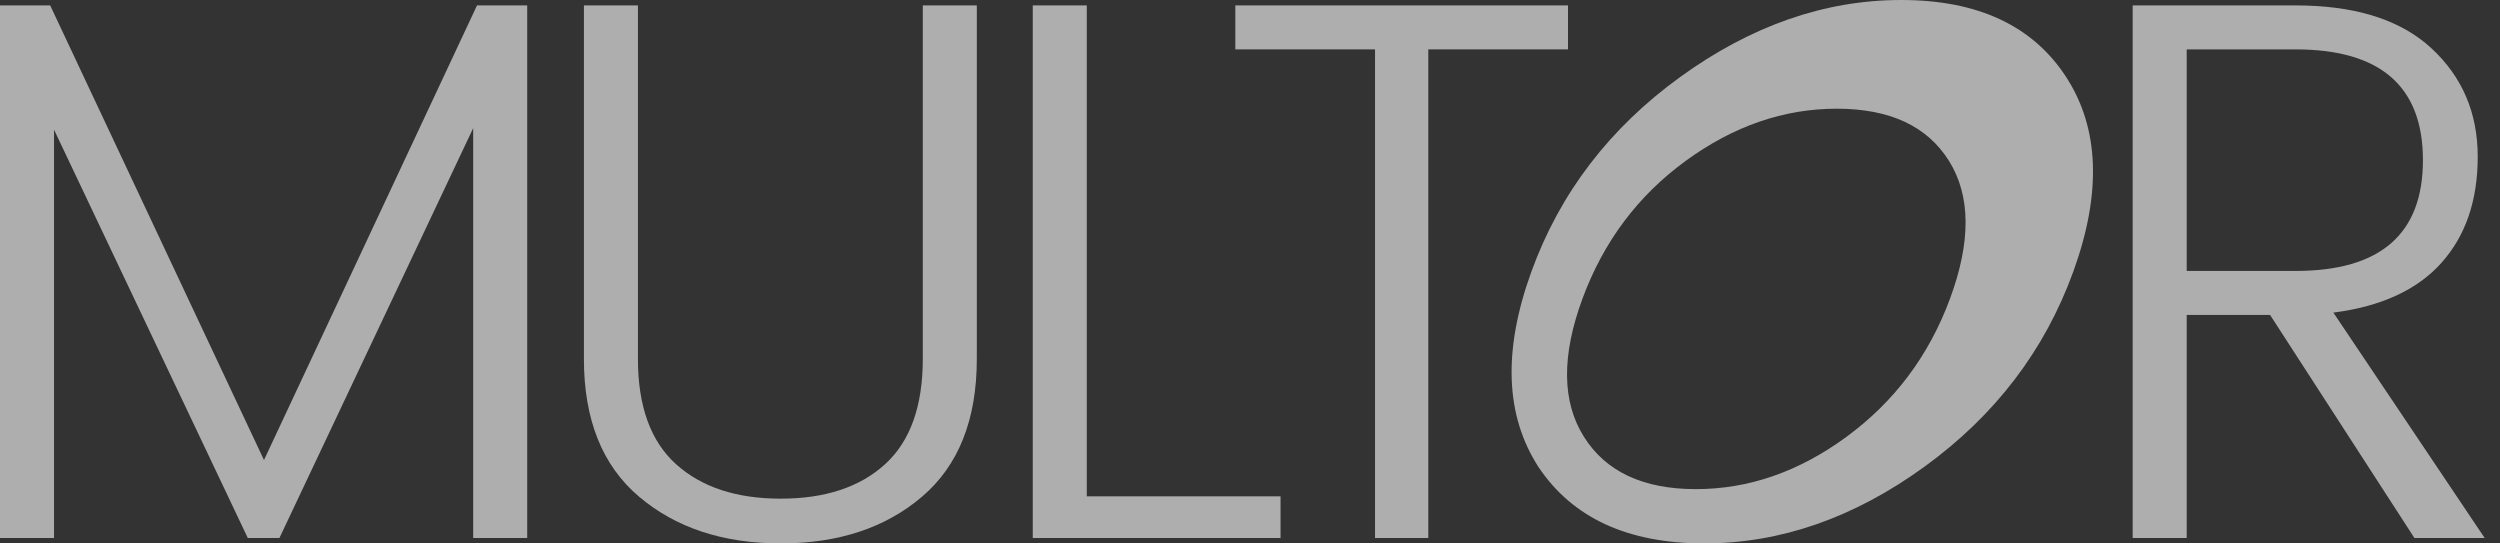
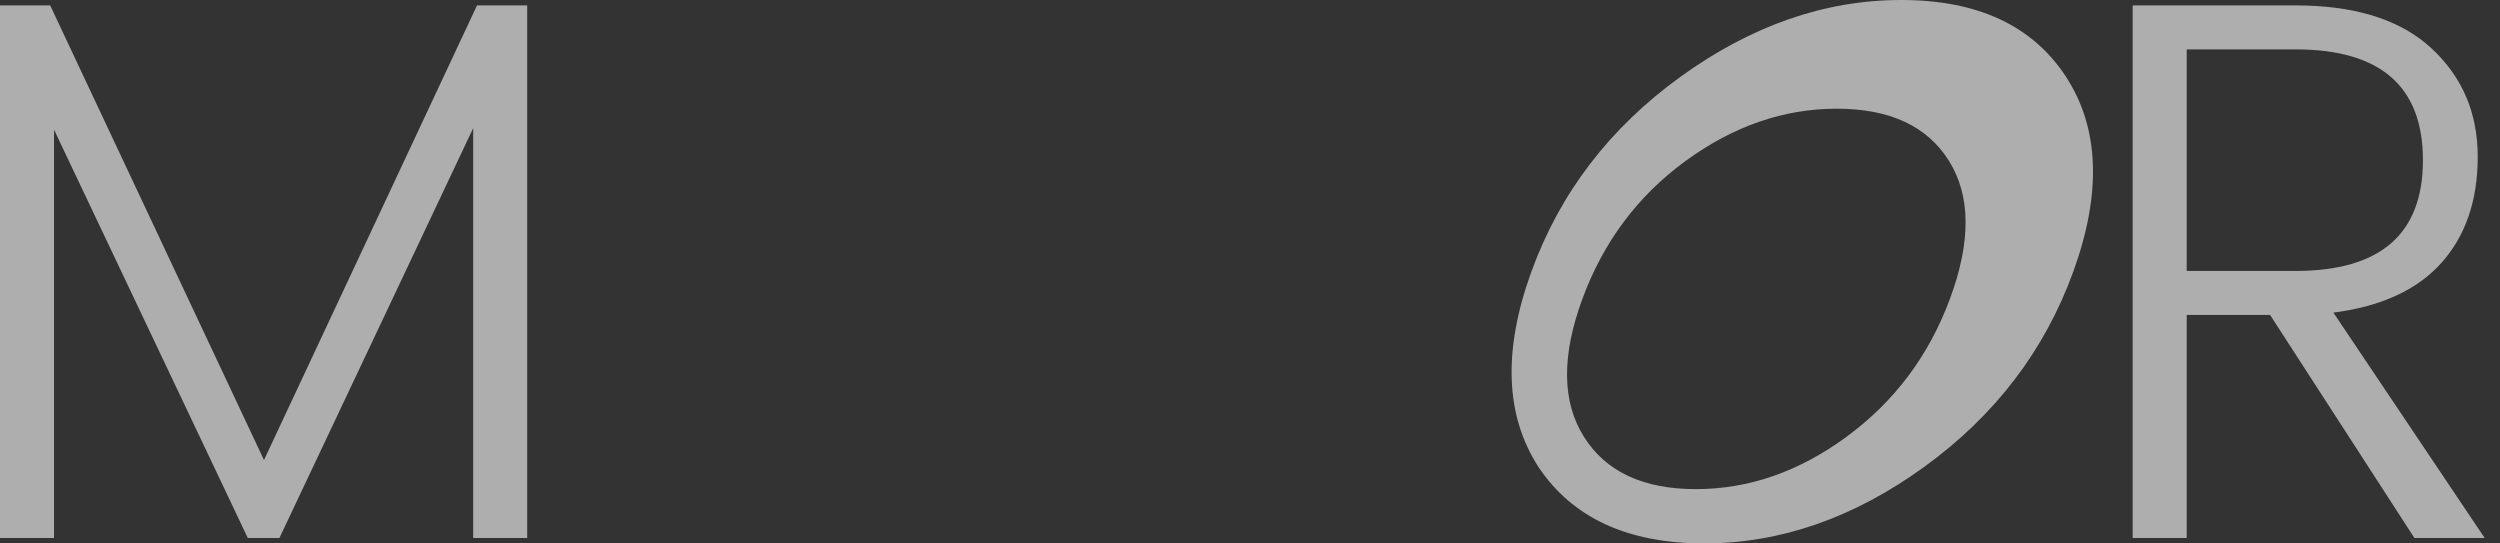
<svg xmlns="http://www.w3.org/2000/svg" width="69px" height="15px" viewBox="0 0 69 15" version="1.1">
  <rect x="0" y="0" width="69" height="15" fill="#333333" stroke="none" />
  <title>multor-logo-footer</title>
  <desc>Created with Sketch.</desc>
  <g id="Mockup" stroke="none" stroke-width="1" fill="none" fill-rule="evenodd" opacity="0.603">
    <g id="Virtual-Appointment-Landing-Page-Template-Mockup" transform="translate(-249, -3812)" fill="#FFFFFF" fill-rule="nonzero">
      <g id="multor-logo-footer" transform="translate(249, 3812)">
        <polygon id="Path" points="1.491 14.849 1.491 3.579 6.839 14.849 7.712 14.849 13.06 3.537 13.06 14.849 14.551 14.849 14.551 0.149 13.166 0.149 7.286 12.697 1.385 0.149 0 0.149 0 14.849" />
-         <path d="M21.549,14.998 C23.139,14.998 24.439,14.569 25.447,13.709 C26.456,12.85 26.96,11.582 26.96,9.907 L26.96,9.907 L26.96,0.149 L25.469,0.149 L25.469,9.907 C25.469,11.213 25.121,12.183 24.425,12.815 C23.729,13.447 22.77,13.763 21.549,13.763 C20.327,13.763 19.365,13.447 18.662,12.815 C17.959,12.183 17.607,11.213 17.607,9.907 L17.607,9.907 L17.607,0.149 L16.116,0.149 L16.116,9.907 C16.116,11.582 16.624,12.85 17.639,13.709 C18.655,14.569 19.958,14.998 21.549,14.998 Z" id="Path" />
-         <polygon id="Path" points="35.343 14.849 35.343 13.699 29.995 13.699 29.995 0.149 28.504 0.149 28.504 14.849" />
-         <polygon id="Path" points="39.421 14.849 39.421 1.363 43.277 1.363 43.277 0.149 34.095 0.149 34.095 1.363 37.951 1.363 37.951 14.849" />
        <path d="M52.475,7.46069873e-14 C54.584,7.46069873e-14 56.1,0.707 57.022,2.12 C57.943,3.533 58.01,5.326 57.222,7.499 C56.433,9.672 55.066,11.465 53.119,12.878 C51.171,14.292 49.143,14.998 47.034,14.998 C44.925,14.998 43.401,14.295 42.462,12.889 C41.543,11.469 41.478,9.672 42.266,7.499 C43.054,5.326 44.426,3.533 46.38,2.12 C48.334,0.707 50.366,7.46069873e-14 52.475,7.46069873e-14 Z M50.695,3 C49.231,3 47.84,3.48 46.524,4.441 C45.207,5.401 44.258,6.668 43.677,8.241 C43.096,9.814 43.108,11.084 43.713,12.05 C44.317,13.017 45.349,13.5 46.806,13.5 C48.264,13.5 49.649,13.02 50.959,12.059 C52.286,11.087 53.24,9.814 53.821,8.241 C54.403,6.668 54.393,5.401 53.792,4.441 C53.191,3.48 52.158,3 50.695,3 Z" id="Combined-Shape" />
        <path d="M63.357,0.149 L63.662,0.154 C65.16,0.2 66.308,0.593 67.107,1.332 C67.959,2.12 68.385,3.118 68.385,4.325 C68.385,5.532 68.051,6.508 67.384,7.254 C66.716,8 65.722,8.458 64.401,8.628 L64.401,8.628 L68.577,14.849 L66.638,14.849 L62.654,8.692 L60.353,8.692 L60.353,14.849 L58.862,14.849 L58.862,0.149 L63.357,0.149 Z M63.357,1.363 L60.353,1.363 L60.353,7.478 L63.357,7.478 C65.701,7.478 66.873,6.459 66.873,4.421 C66.873,2.383 65.701,1.363 63.357,1.363 L63.357,1.363 Z" id="Combined-Shape" />
      </g>
    </g>
  </g>
</svg>